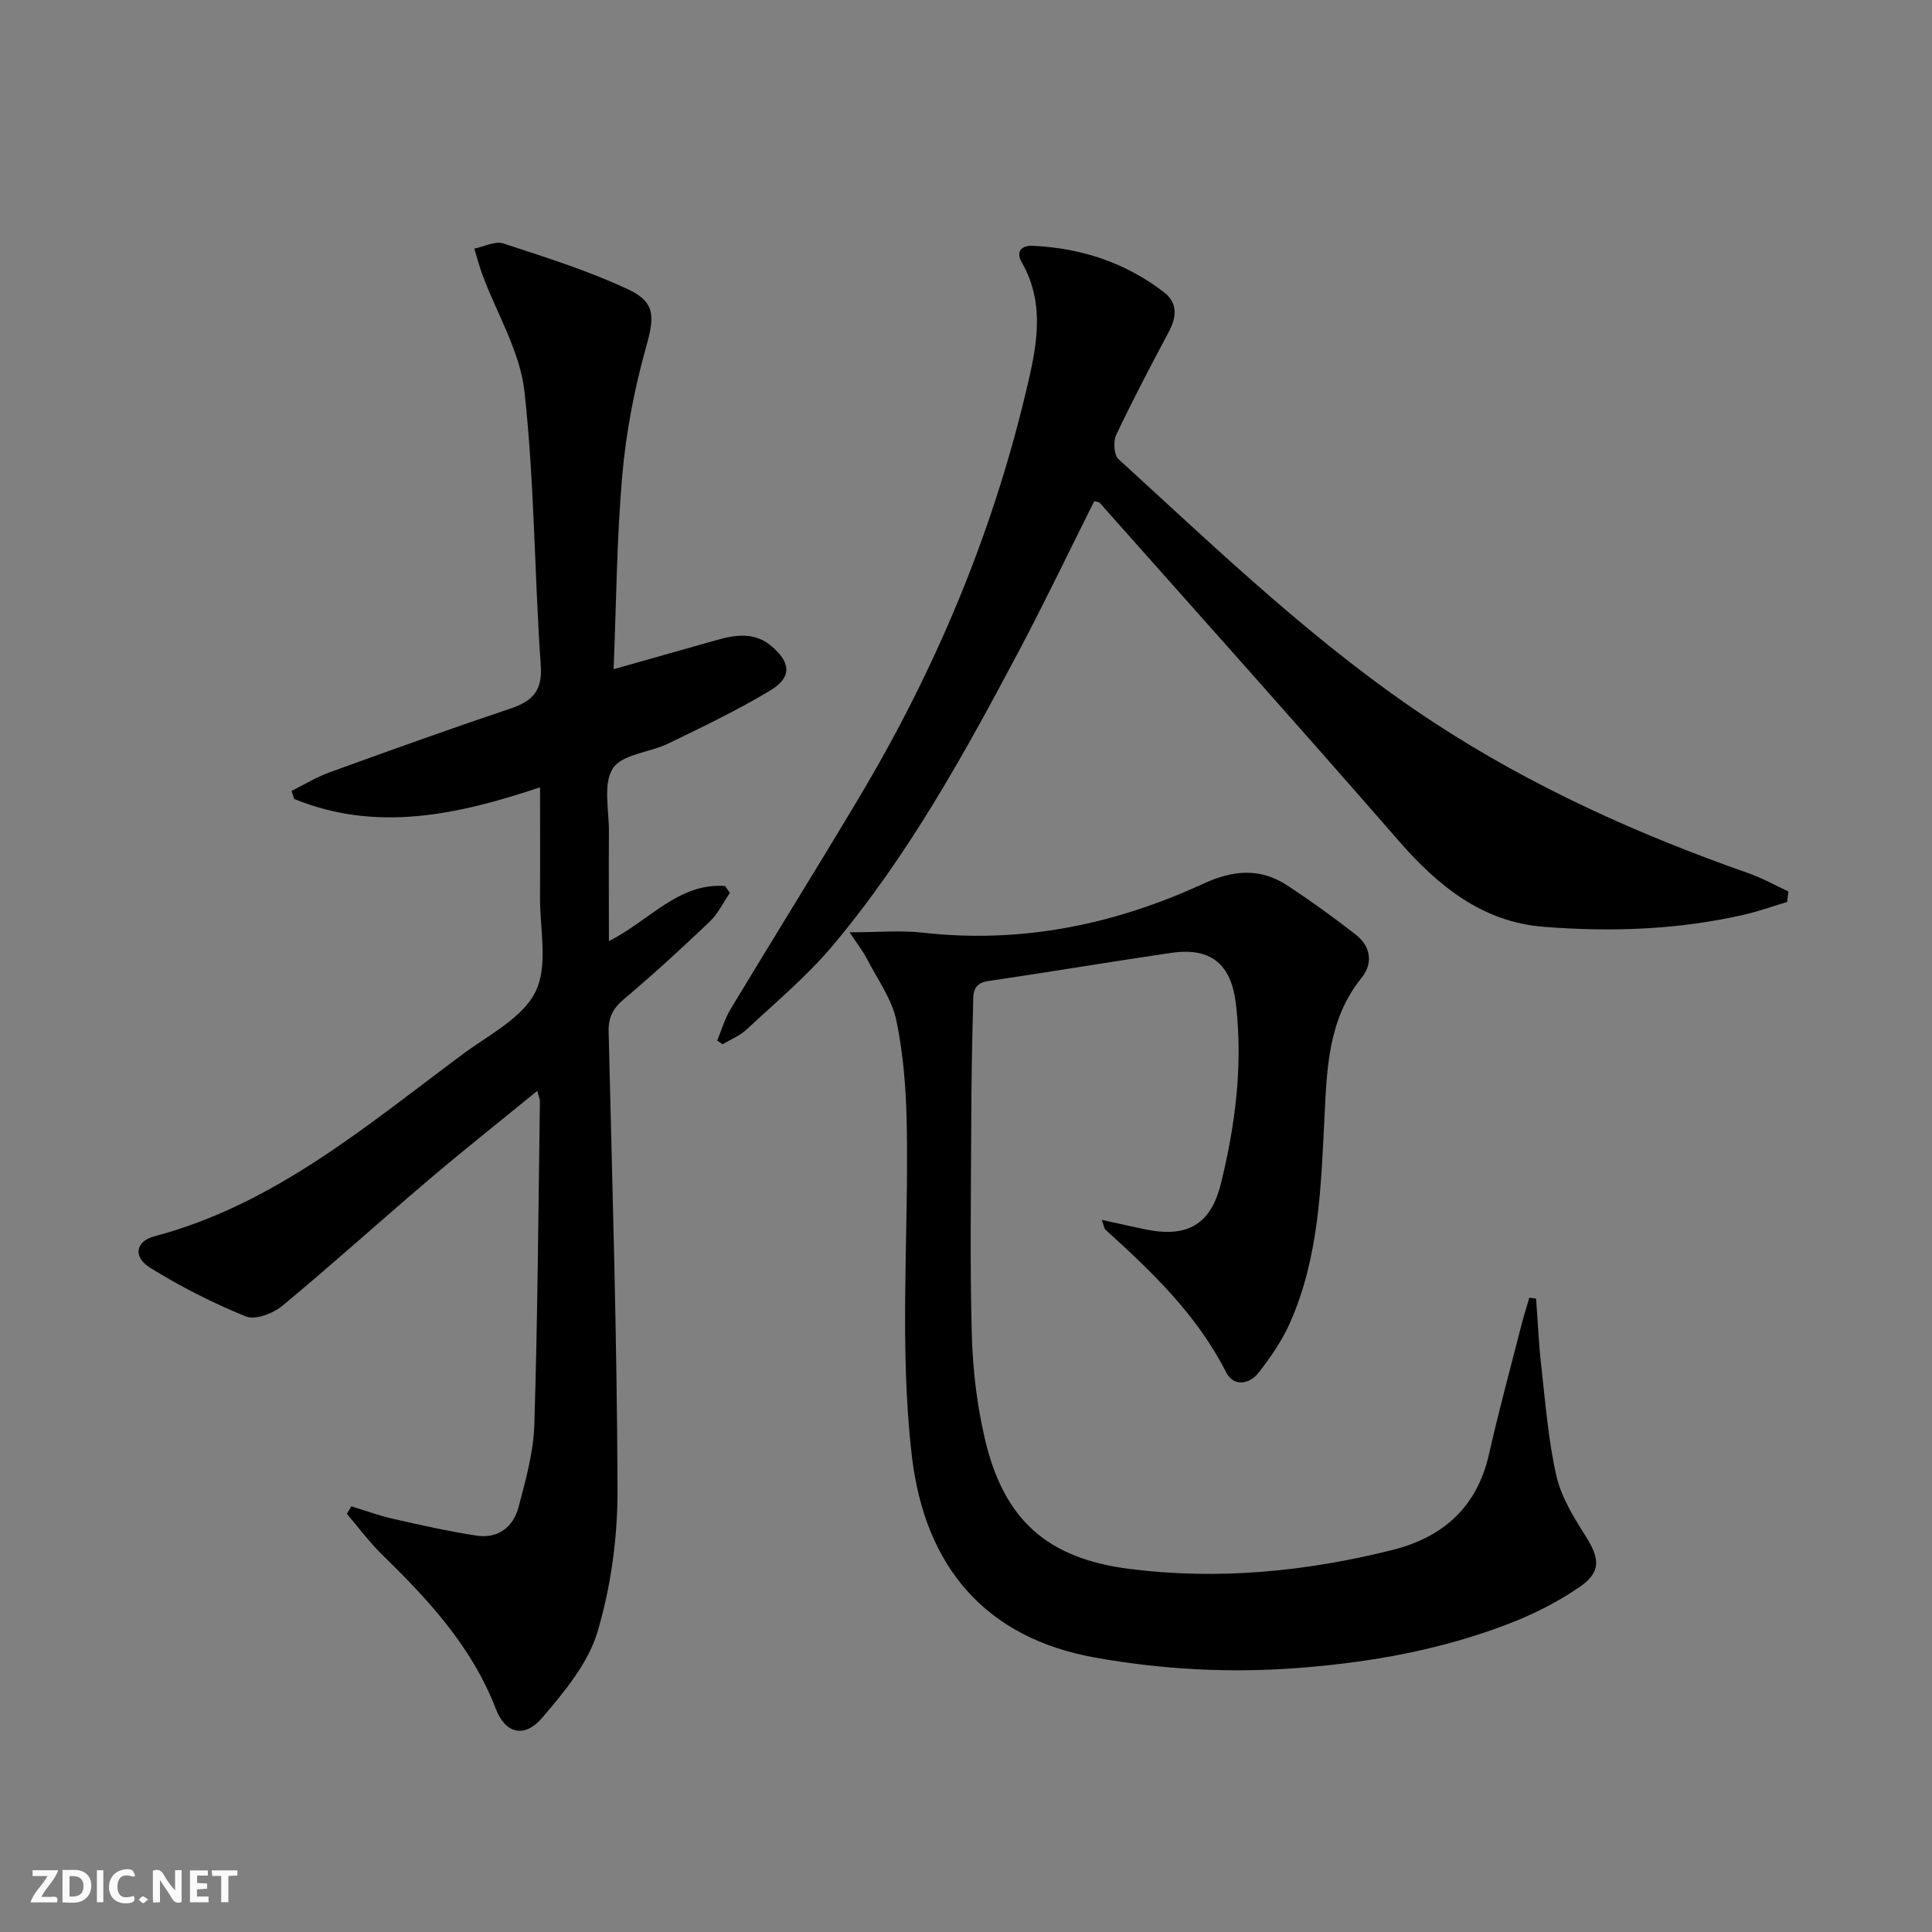
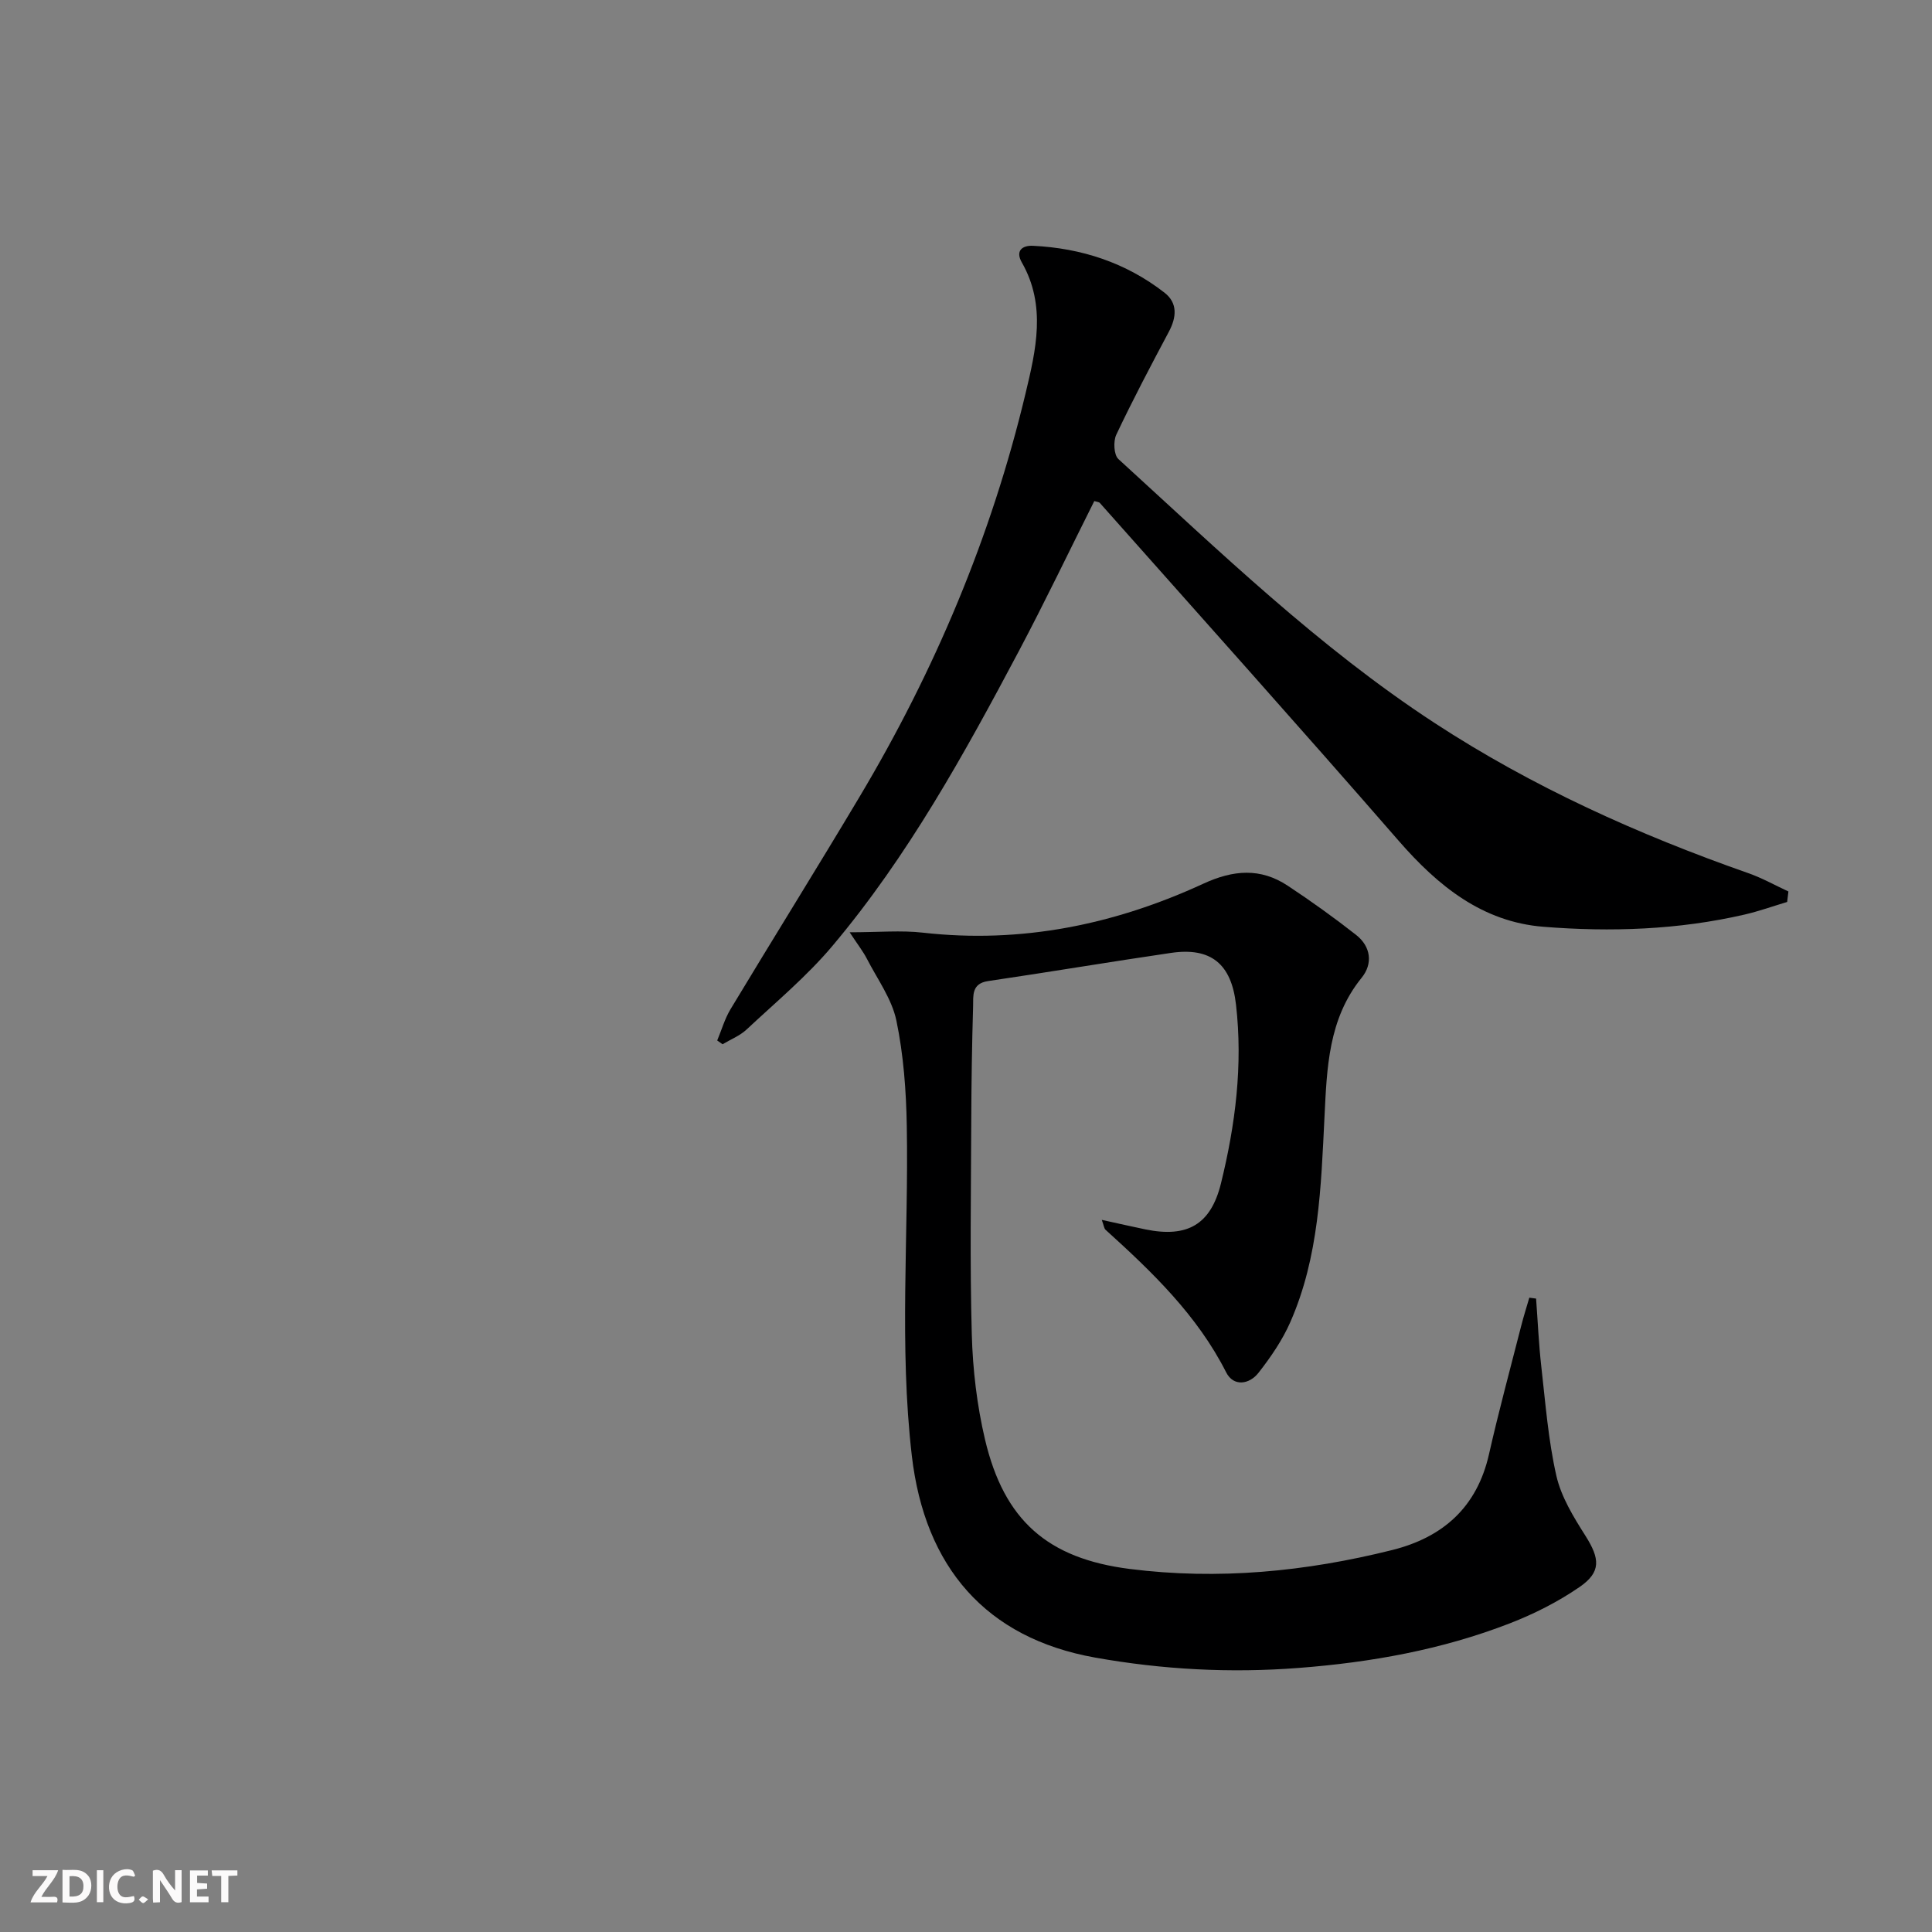
<svg xmlns="http://www.w3.org/2000/svg" enable-background="new 0 0 400 400" viewBox="0 0 400 400">
  <rect x="0" y="0" width="400" height="400" fill="#808080" stroke="none" />
  <g fill="#fbfafa">
    <path d="m37.59 393.81c-.92.31-1.52.05-2-.78-.7-1.2-1.52-2.34-2.47-3.78v4.59c-.55.03-.95.05-1.41.07-.03-.37-.06-.64-.06-.91 0-1.91 0-3.81 0-5.7 1.13-.41 1.77-.03 2.29.91.62 1.11 1.38 2.14 2.31 3.19v-4.2h1.35v6.61z" />
    <path d="m12.94 393.88v-6.75c1.9.19 3.93-.54 5.37 1.29.8 1.01.78 2.88.03 3.97-1.37 1.97-3.4 1.51-5.4 1.49m1.45-1.22c2.04.12 2.92-.58 2.89-2.21-.03-1.51-.98-2.19-2.89-2z" />
    <path d="m11.81 393.87h-5.49c.68-2.18 2.47-3.48 3.51-5.45h-3.08v-1.21h5.29c-.71 2.13-2.44 3.48-3.47 5.51.86 0 1.63.04 2.39-.01.79-.05 1.14.21.85 1.16" />
    <path d="m39.33 393.86v-6.61h3.7v1.07h-2.22v1.52c.68.04 1.34.09 2.07.13v1.07c-.72.05-1.38.09-2.1.14v1.48h2.4v1.19h-3.85z" />
    <path d="m27.71 388.56c-1.15-.3-2.46-.61-3.1.64-.37.73-.41 1.93-.06 2.67.63 1.35 1.99.93 3.17.68.35.94-.01 1.32-.93 1.46-1.62.25-3.05-.27-3.76-1.48-.73-1.25-.6-3.03.31-4.17.88-1.11 2.71-1.7 4-1.16.32.13.44.74.65 1.12-.1.08-.19.16-.28.24" />
    <path d="m49.15 387.24v1.07c-.59.02-1.17.05-1.87.08v5.44h-1.48v-5.44h-1.85c-.05-.4-.08-.73-.13-1.15z" />
    <path d="m20.06 387.21h1.33v6.62h-1.33z" />
    <path d="m30.68 393.25c-.49.38-.8.79-1.05.76-.32-.05-.6-.45-.9-.7.26-.24.51-.64.8-.67.29-.04.62.3 1.15.61" />
  </g>
-   <path d="m126.07 194.85c8.42-4.27 14.45-12.13 24.05-11.41.33.48.66.96.99 1.44-1.37 1.99-2.45 4.29-4.17 5.93-5.78 5.51-11.67 10.92-17.77 16.06-2.27 1.91-3.23 3.77-3.16 6.73.75 31.62 1.74 63.24 1.84 94.87.03 9.82-1.35 19.97-4.14 29.37-1.93 6.51-6.86 12.42-11.42 17.77-3.67 4.31-7.64 3.39-9.65-1.84-4.94-12.84-13.92-22.52-23.5-31.87-2.66-2.6-4.9-5.64-7.33-8.48.31-.52.63-1.03.94-1.55 2.84.86 5.64 1.9 8.53 2.56 5.79 1.31 11.59 2.64 17.45 3.51 4.41.66 7.56-1.82 8.64-5.93 1.47-5.6 3.09-11.34 3.26-17.07.69-22.3.83-44.62 1.15-66.93.01-.45-.22-.9-.55-2.15-7.74 6.32-15.23 12.25-22.5 18.43-10.15 8.63-20.02 17.57-30.27 26.06-1.91 1.58-5.6 3-7.54 2.21-6.86-2.78-13.54-6.18-19.83-10.08-3.6-2.23-3.05-5.48.9-6.52 24.91-6.61 43.99-22.98 63.98-37.82 5.34-3.96 12.29-7.43 14.93-12.87 2.64-5.42.85-13.02.9-19.67.06-7.32.01-14.64.01-22.6-17.1 5.73-33.89 9.38-50.91 2.41-.18-.55-.36-1.1-.54-1.66 2.64-1.31 5.18-2.88 7.94-3.87 12.34-4.47 24.69-8.92 37.14-13.09 4.6-1.54 6.91-3.51 6.52-9.03-1.33-18.9-1.29-37.92-3.38-56.72-.91-8.25-5.7-16.07-8.68-24.1-.66-1.78-1.14-3.64-1.7-5.46 2.02-.41 4.3-1.63 6-1.08 8.78 2.88 17.66 5.66 25.99 9.58 5.73 2.7 5.24 5.92 3.52 12.08-2.39 8.56-4.09 17.43-4.87 26.28-1.15 13.04-1.23 26.18-1.8 40.21 7.75-2.19 14.54-4.11 21.34-6.03 3.96-1.12 7.86-1.7 11.35 1.26 3.99 3.37 4.26 6.45-.2 9.14-6.8 4.11-14.01 7.54-21.17 11.02-3.85 1.88-9.59 2.2-11.48 5.15-2.07 3.23-.77 8.67-.81 13.15-.05 7.29 0 14.61 0 22.61z" fill="#000001" />
  <path d="m175.91 193.02c5.99 0 10.64-.44 15.19.08 20.38 2.3 39.67-1.67 58.06-10.15 6.18-2.85 11.8-3.31 17.44.42 4.85 3.2 9.58 6.6 14.15 10.18 3.09 2.42 3.53 5.97 1.16 8.89-6.93 8.53-7.19 18.8-7.69 28.84-.72 14.47-1.13 28.94-7.08 42.46-1.64 3.74-4.04 7.23-6.57 10.47-1.9 2.44-5.18 2.93-6.7-.07-6.01-11.87-15.34-20.8-24.98-29.53-.31-.28-.34-.86-.78-2.05 3.37.74 6.21 1.39 9.07 1.98 8.68 1.77 13.51-1.02 15.61-9.54 2.99-12.15 4.55-24.46 3.11-37.01-.96-8.42-5.19-11.92-13.47-10.7-12.63 1.85-25.22 3.97-37.85 5.83-3.49.51-3.05 3.08-3.11 5.24-.23 7.82-.35 15.65-.38 23.48-.05 14.83-.3 29.66.11 44.48.2 7.26 1.07 14.63 2.73 21.69 3.96 16.79 12.98 24.66 29.93 26.82 18.36 2.33 36.49.56 54.37-3.91 10.52-2.63 17.57-8.86 20.05-19.84 2.01-8.9 4.41-17.7 6.66-26.54.5-1.97 1.12-3.92 1.69-5.87.47.06.93.12 1.4.19.35 4.69.55 9.4 1.08 14.07.86 7.57 1.44 15.23 3.12 22.62 1 4.38 3.56 8.54 6.02 12.42 2.98 4.71 3.31 7.49-1.23 10.61-4.46 3.07-9.43 5.58-14.49 7.54-14.03 5.43-28.66 8.06-43.68 9.21-14.19 1.09-28.2.34-42.14-2.15-22.57-4.03-35.25-18.71-37.93-41.81-2.64-22.78-.64-45.53-1.04-68.28-.13-7.28-.67-14.67-2.15-21.78-.94-4.49-3.92-8.56-6.09-12.77-.8-1.56-1.9-2.95-3.59-5.52z" fill="#000001" />
  <path d="m370.01 186.74c-2.94.88-5.83 1.92-8.81 2.61-13.73 3.17-27.72 3.64-41.65 2.53-12.67-1.01-21.85-8.47-30-17.84-20.42-23.47-41.19-46.64-61.84-69.91-.19-.21-.61-.22-1.15-.39-5.18 10.34-10.19 20.81-15.61 31.05-11.3 21.31-22.96 42.45-38.56 61-5.31 6.32-11.76 11.69-17.82 17.36-1.39 1.3-3.3 2.05-4.97 3.05-.37-.26-.74-.52-1.11-.78.91-2.17 1.56-4.49 2.76-6.48 8.84-14.67 17.91-29.21 26.68-43.92 15.59-26.13 27.31-53.91 34.39-83.53 2.15-8.98 4.35-18.21-.76-27.15-1.37-2.4.06-3.56 2.32-3.45 10.03.49 19.24 3.5 27.21 9.7 2.77 2.15 2.51 5.09.9 8.11-3.75 7.04-7.47 14.1-10.88 21.31-.64 1.36-.5 4.17.44 5.03 21.01 19.18 41.51 38.99 65.46 54.64 20.28 13.25 42.19 23.11 64.99 31.11 2.85 1 5.52 2.51 8.27 3.78-.08.72-.17 1.44-.26 2.17z" fill="#000001" />
</svg>